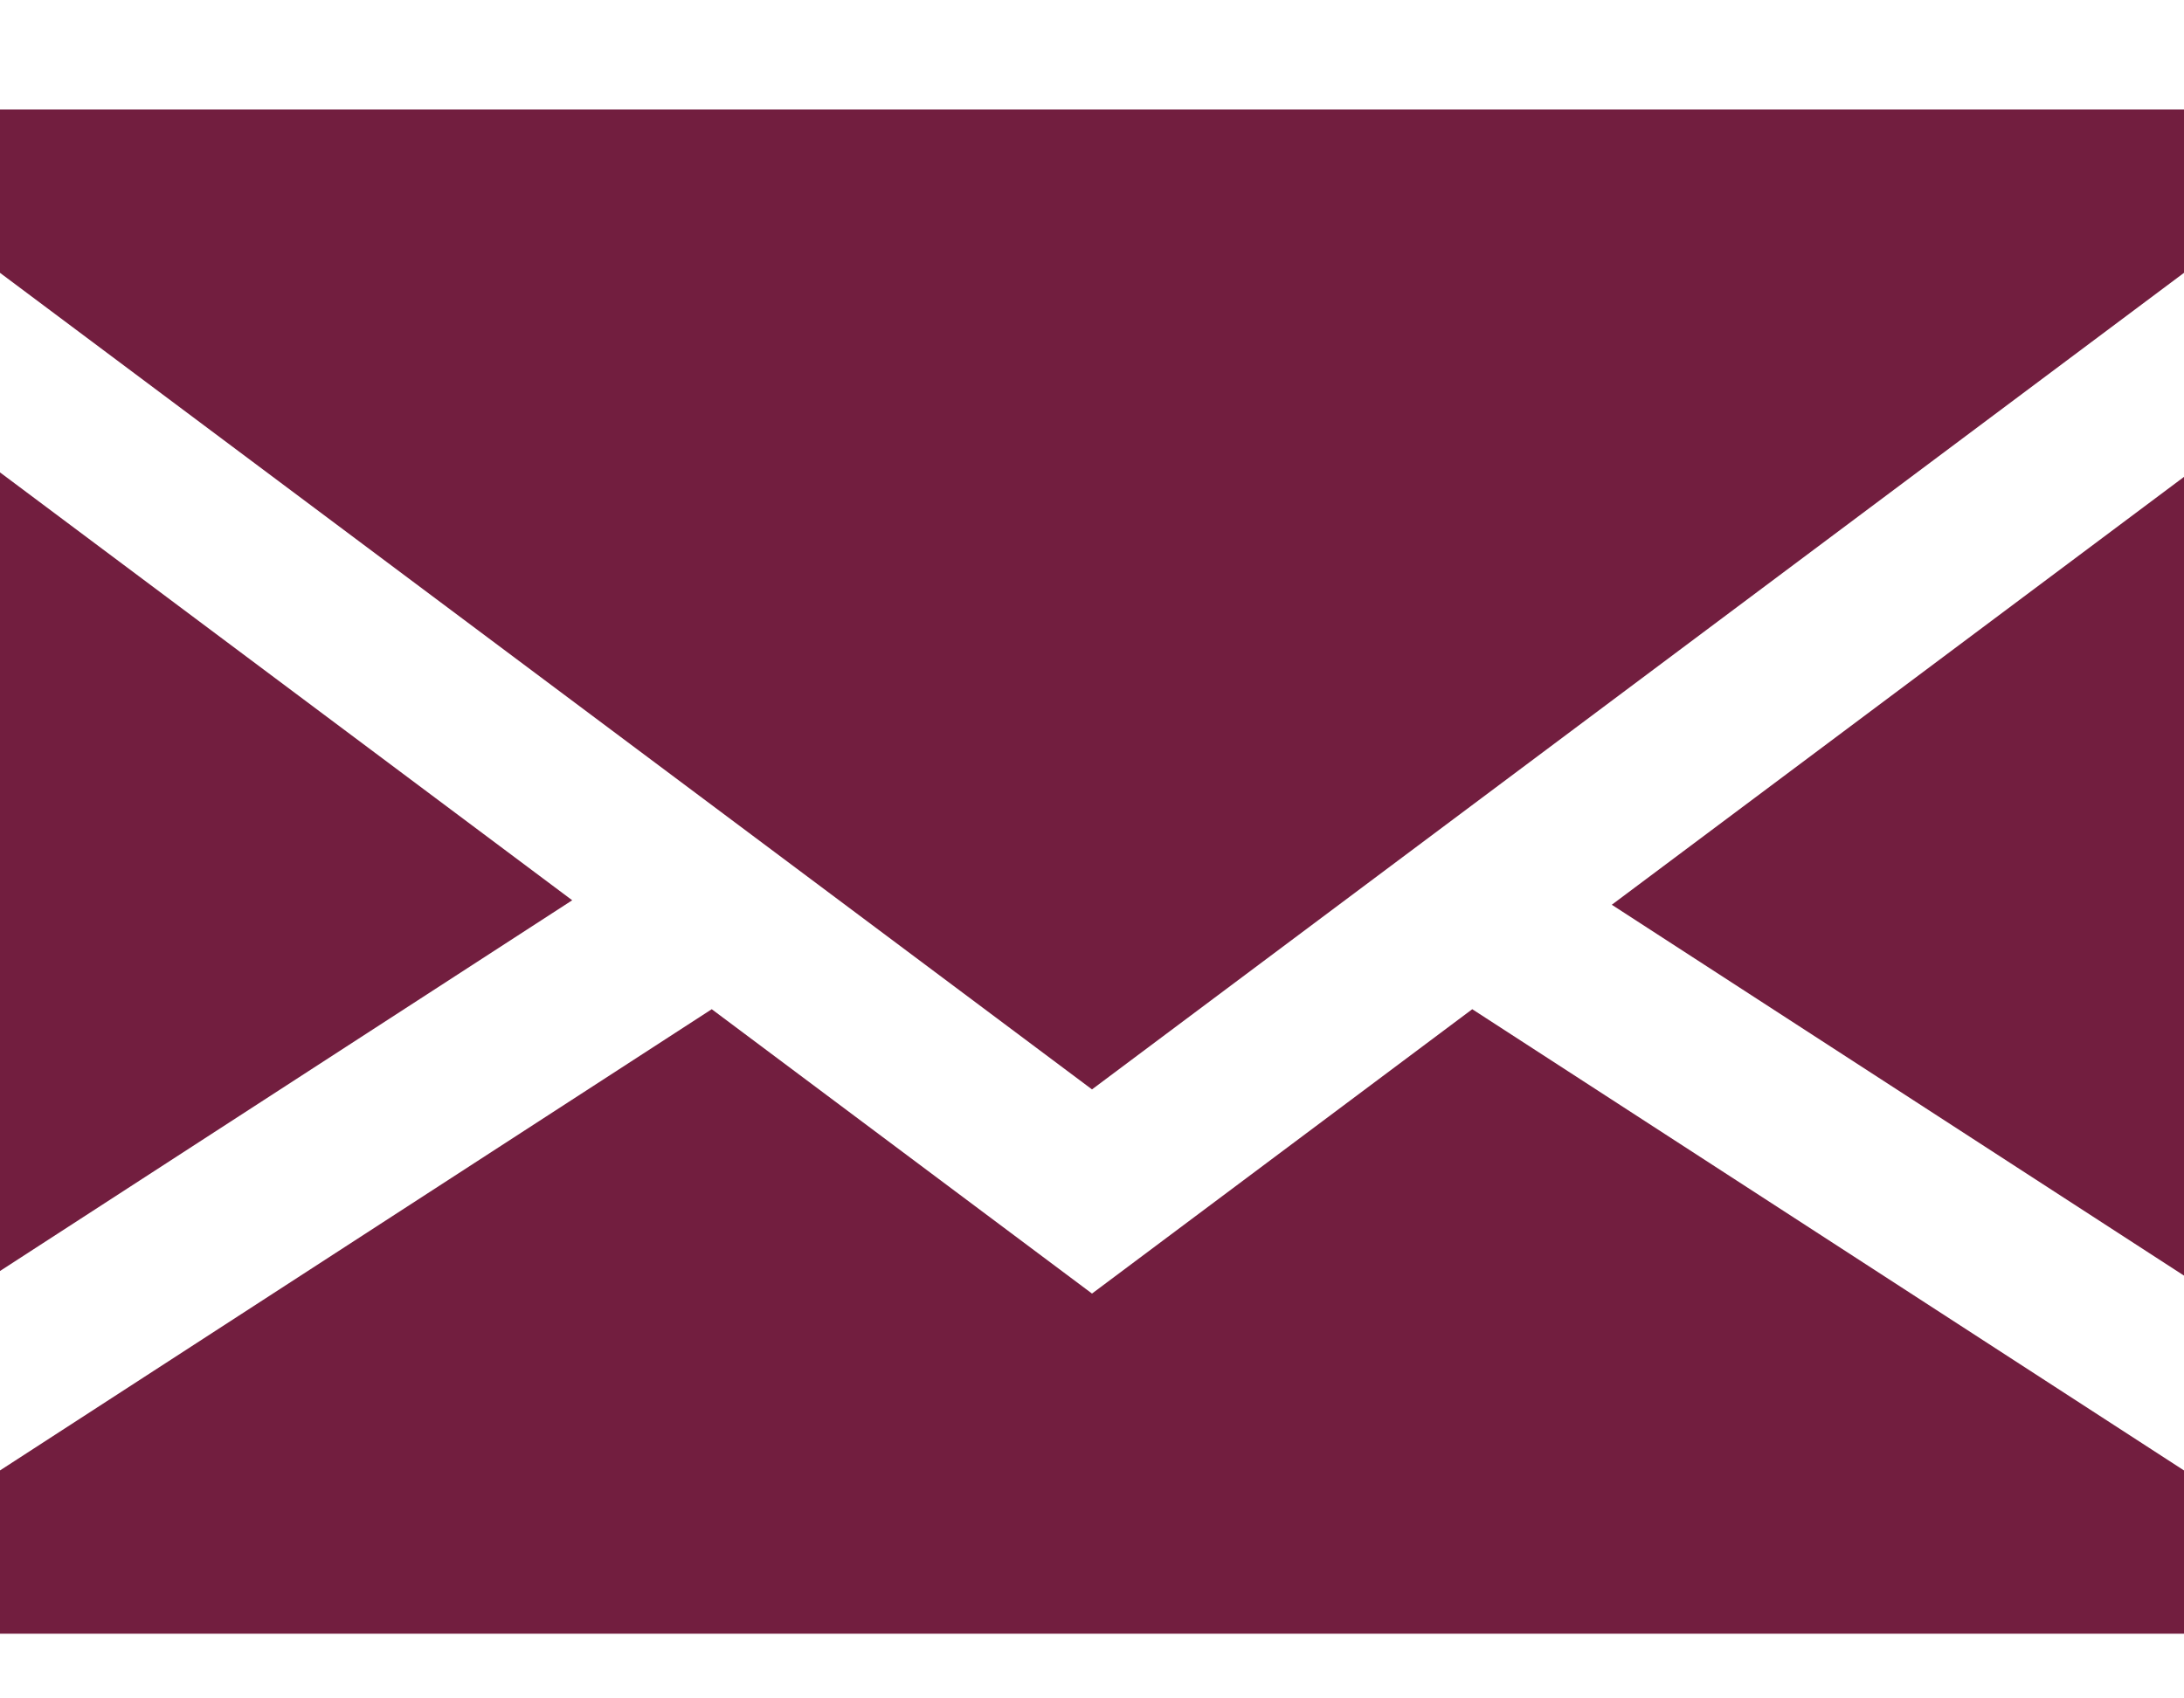
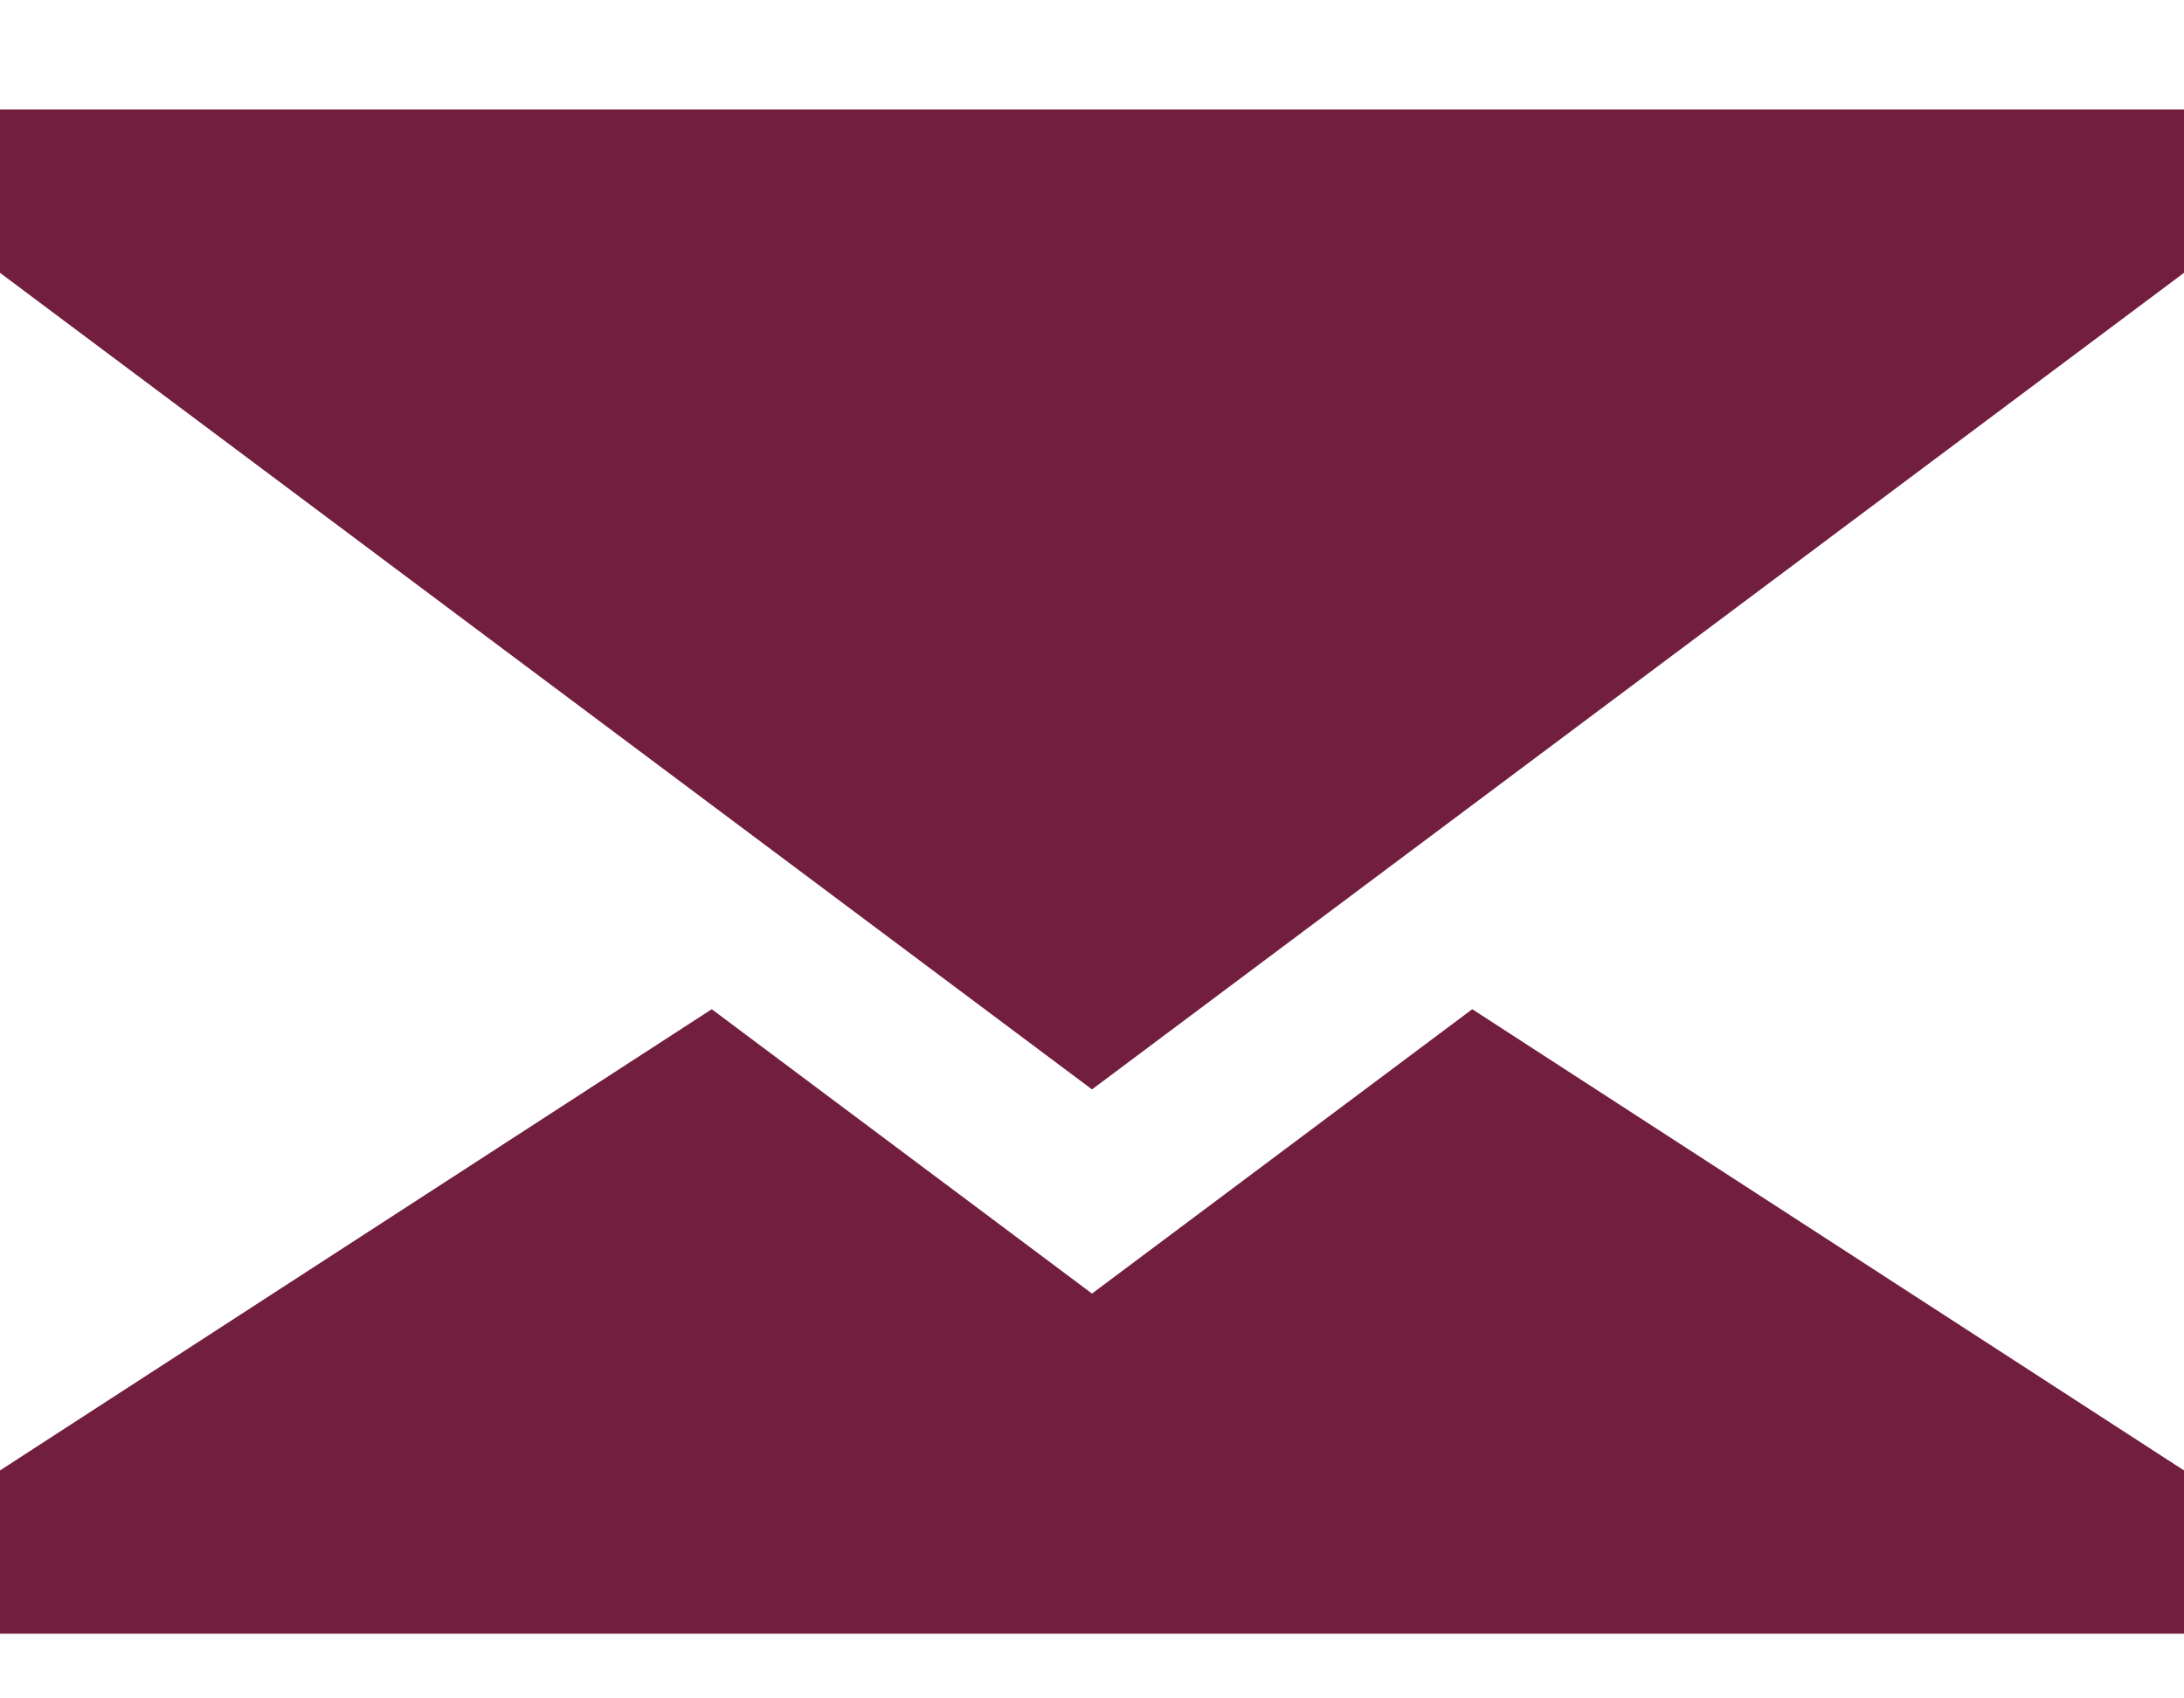
<svg xmlns="http://www.w3.org/2000/svg" width="18" height="14" viewBox="0 0 18 14" fill="none">
-   <path d="M0 3.894V10.477L4.716 7.421L0 3.894Z" fill="#721e3f" />
-   <path d="M18 10.515V3.931L13.284 7.458L18 10.515Z" fill="#721e3f" />
  <path d="M9 10.663L5.866 8.319L0 12.121V13.467H18V12.121L12.134 8.319L9 10.663Z" fill="#721e3f" />
-   <path d="M0 2.249L9 8.98L18 2.249V0.903H0V2.249Z" fill="#721e3f" />
+   <path d="M0 2.249L9 8.98L18 2.249V0.903H0V2.249" fill="#721e3f" />
</svg>